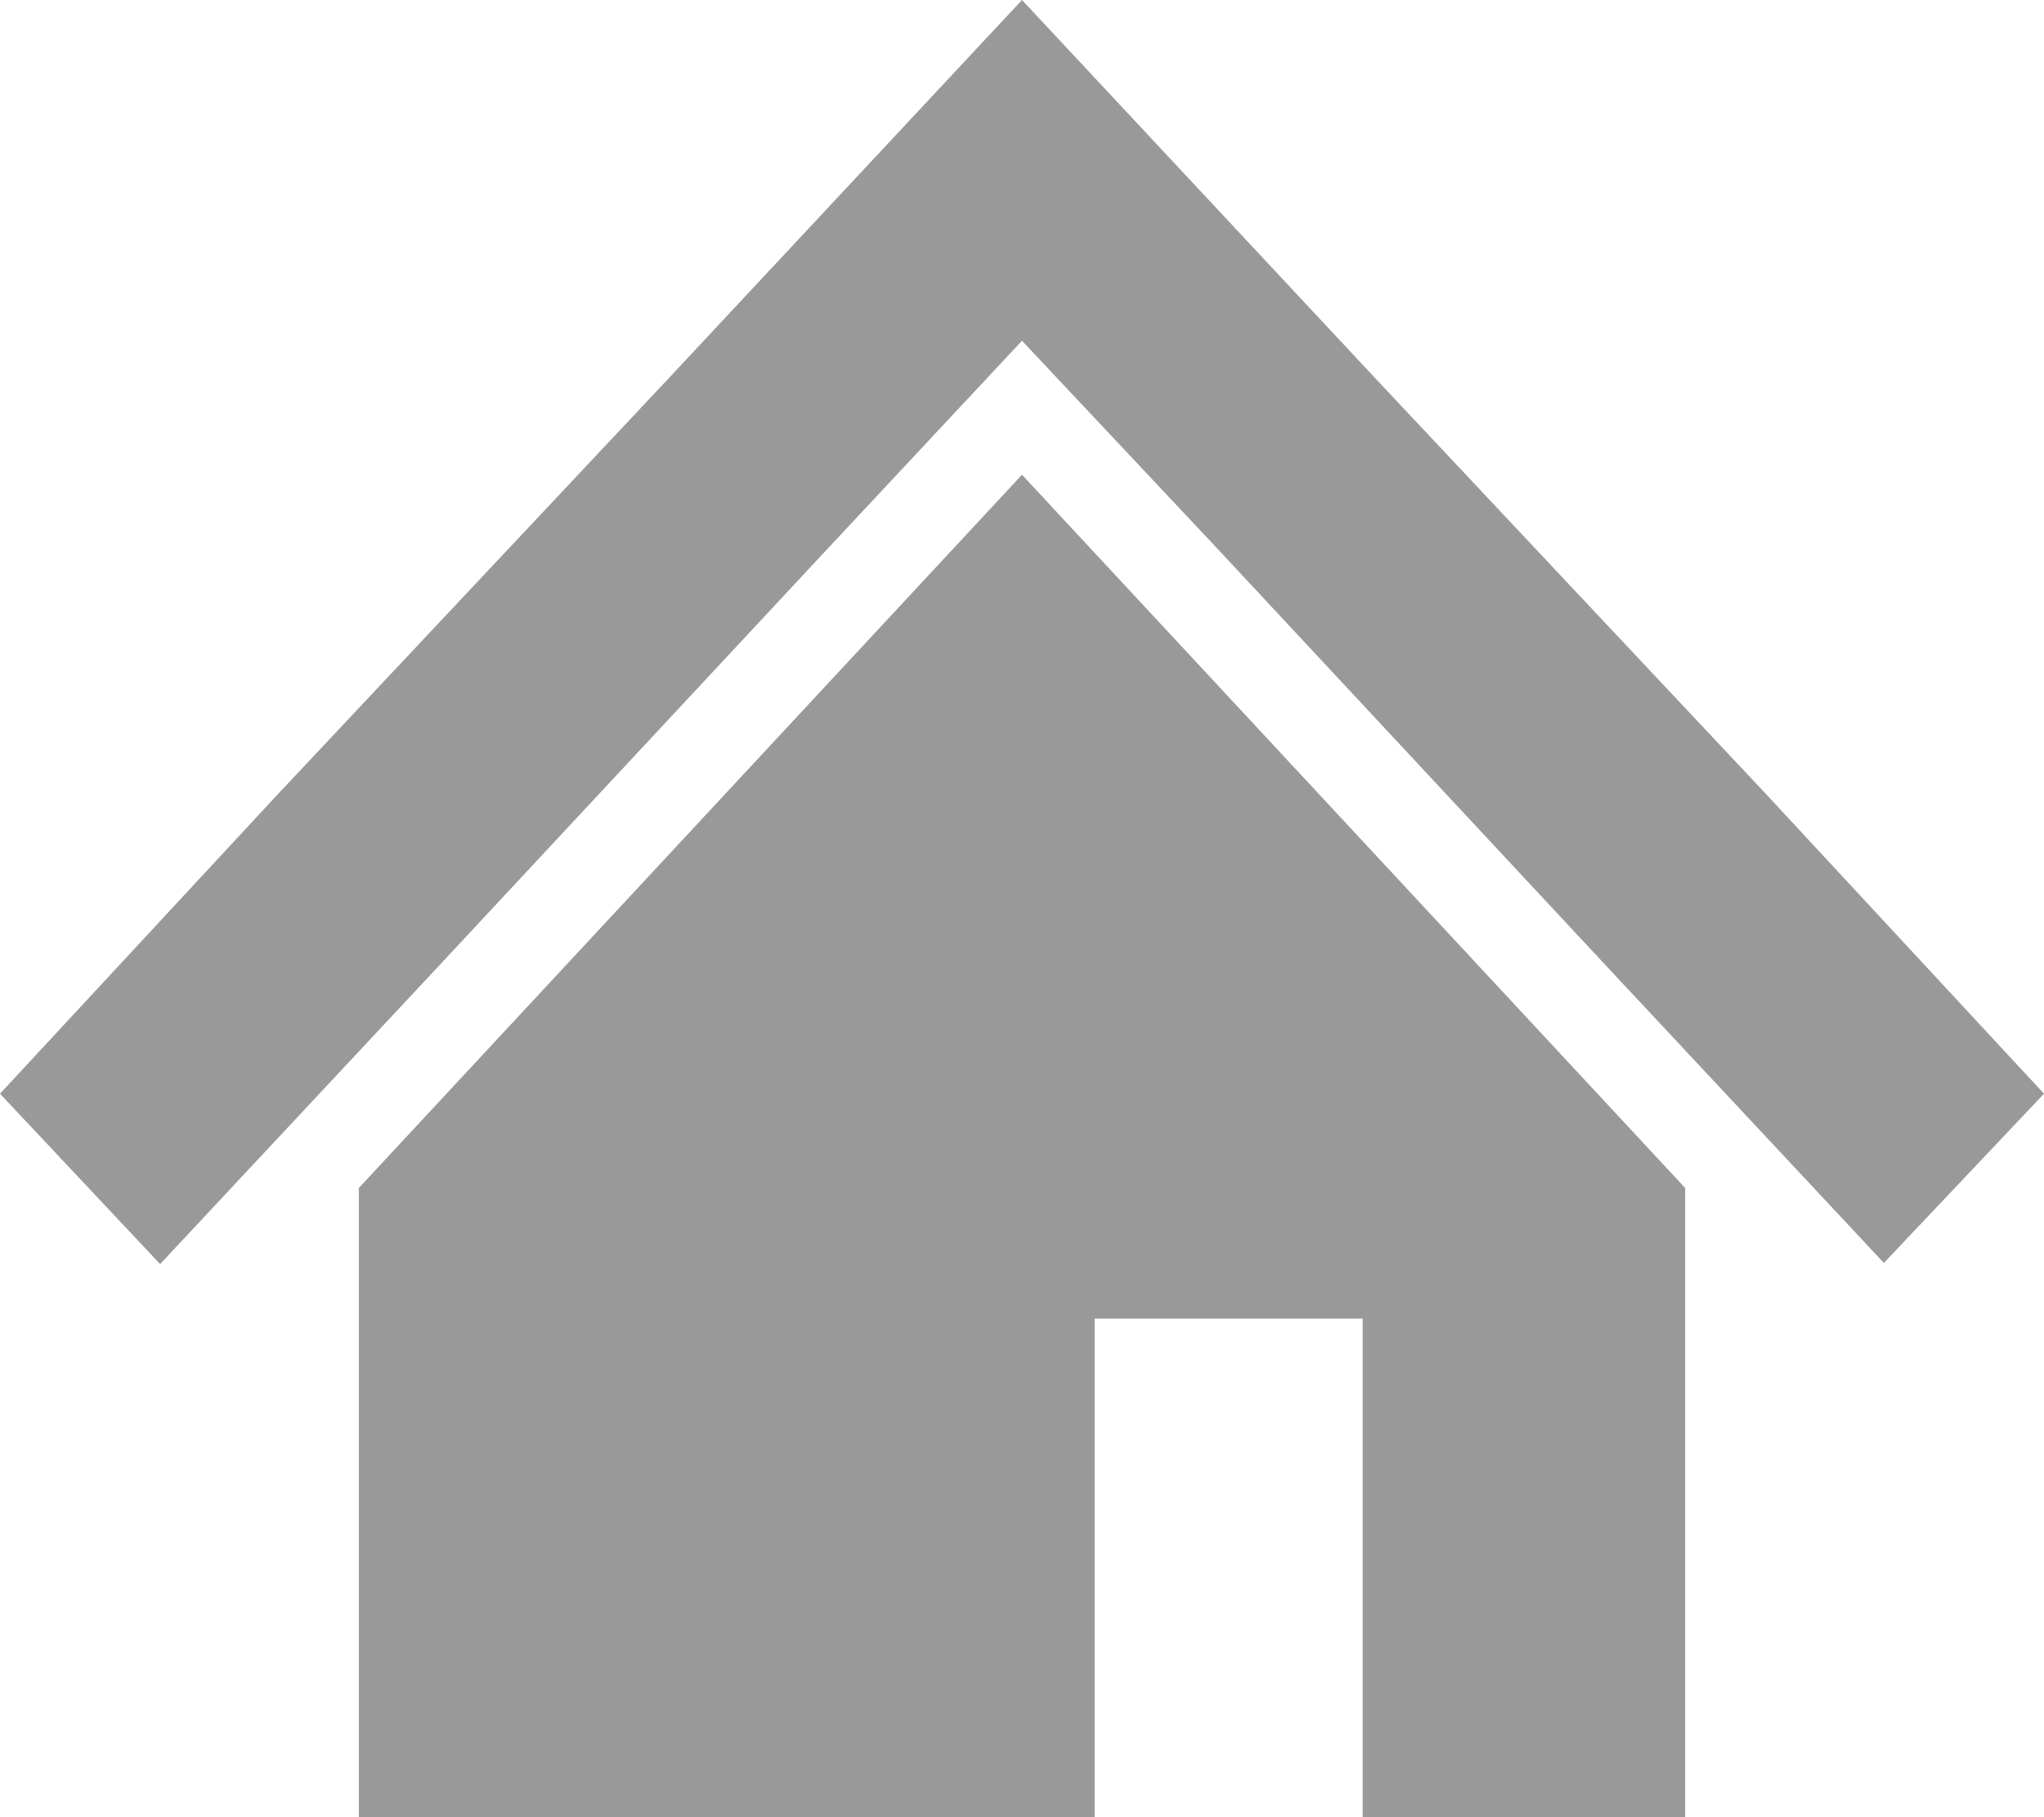
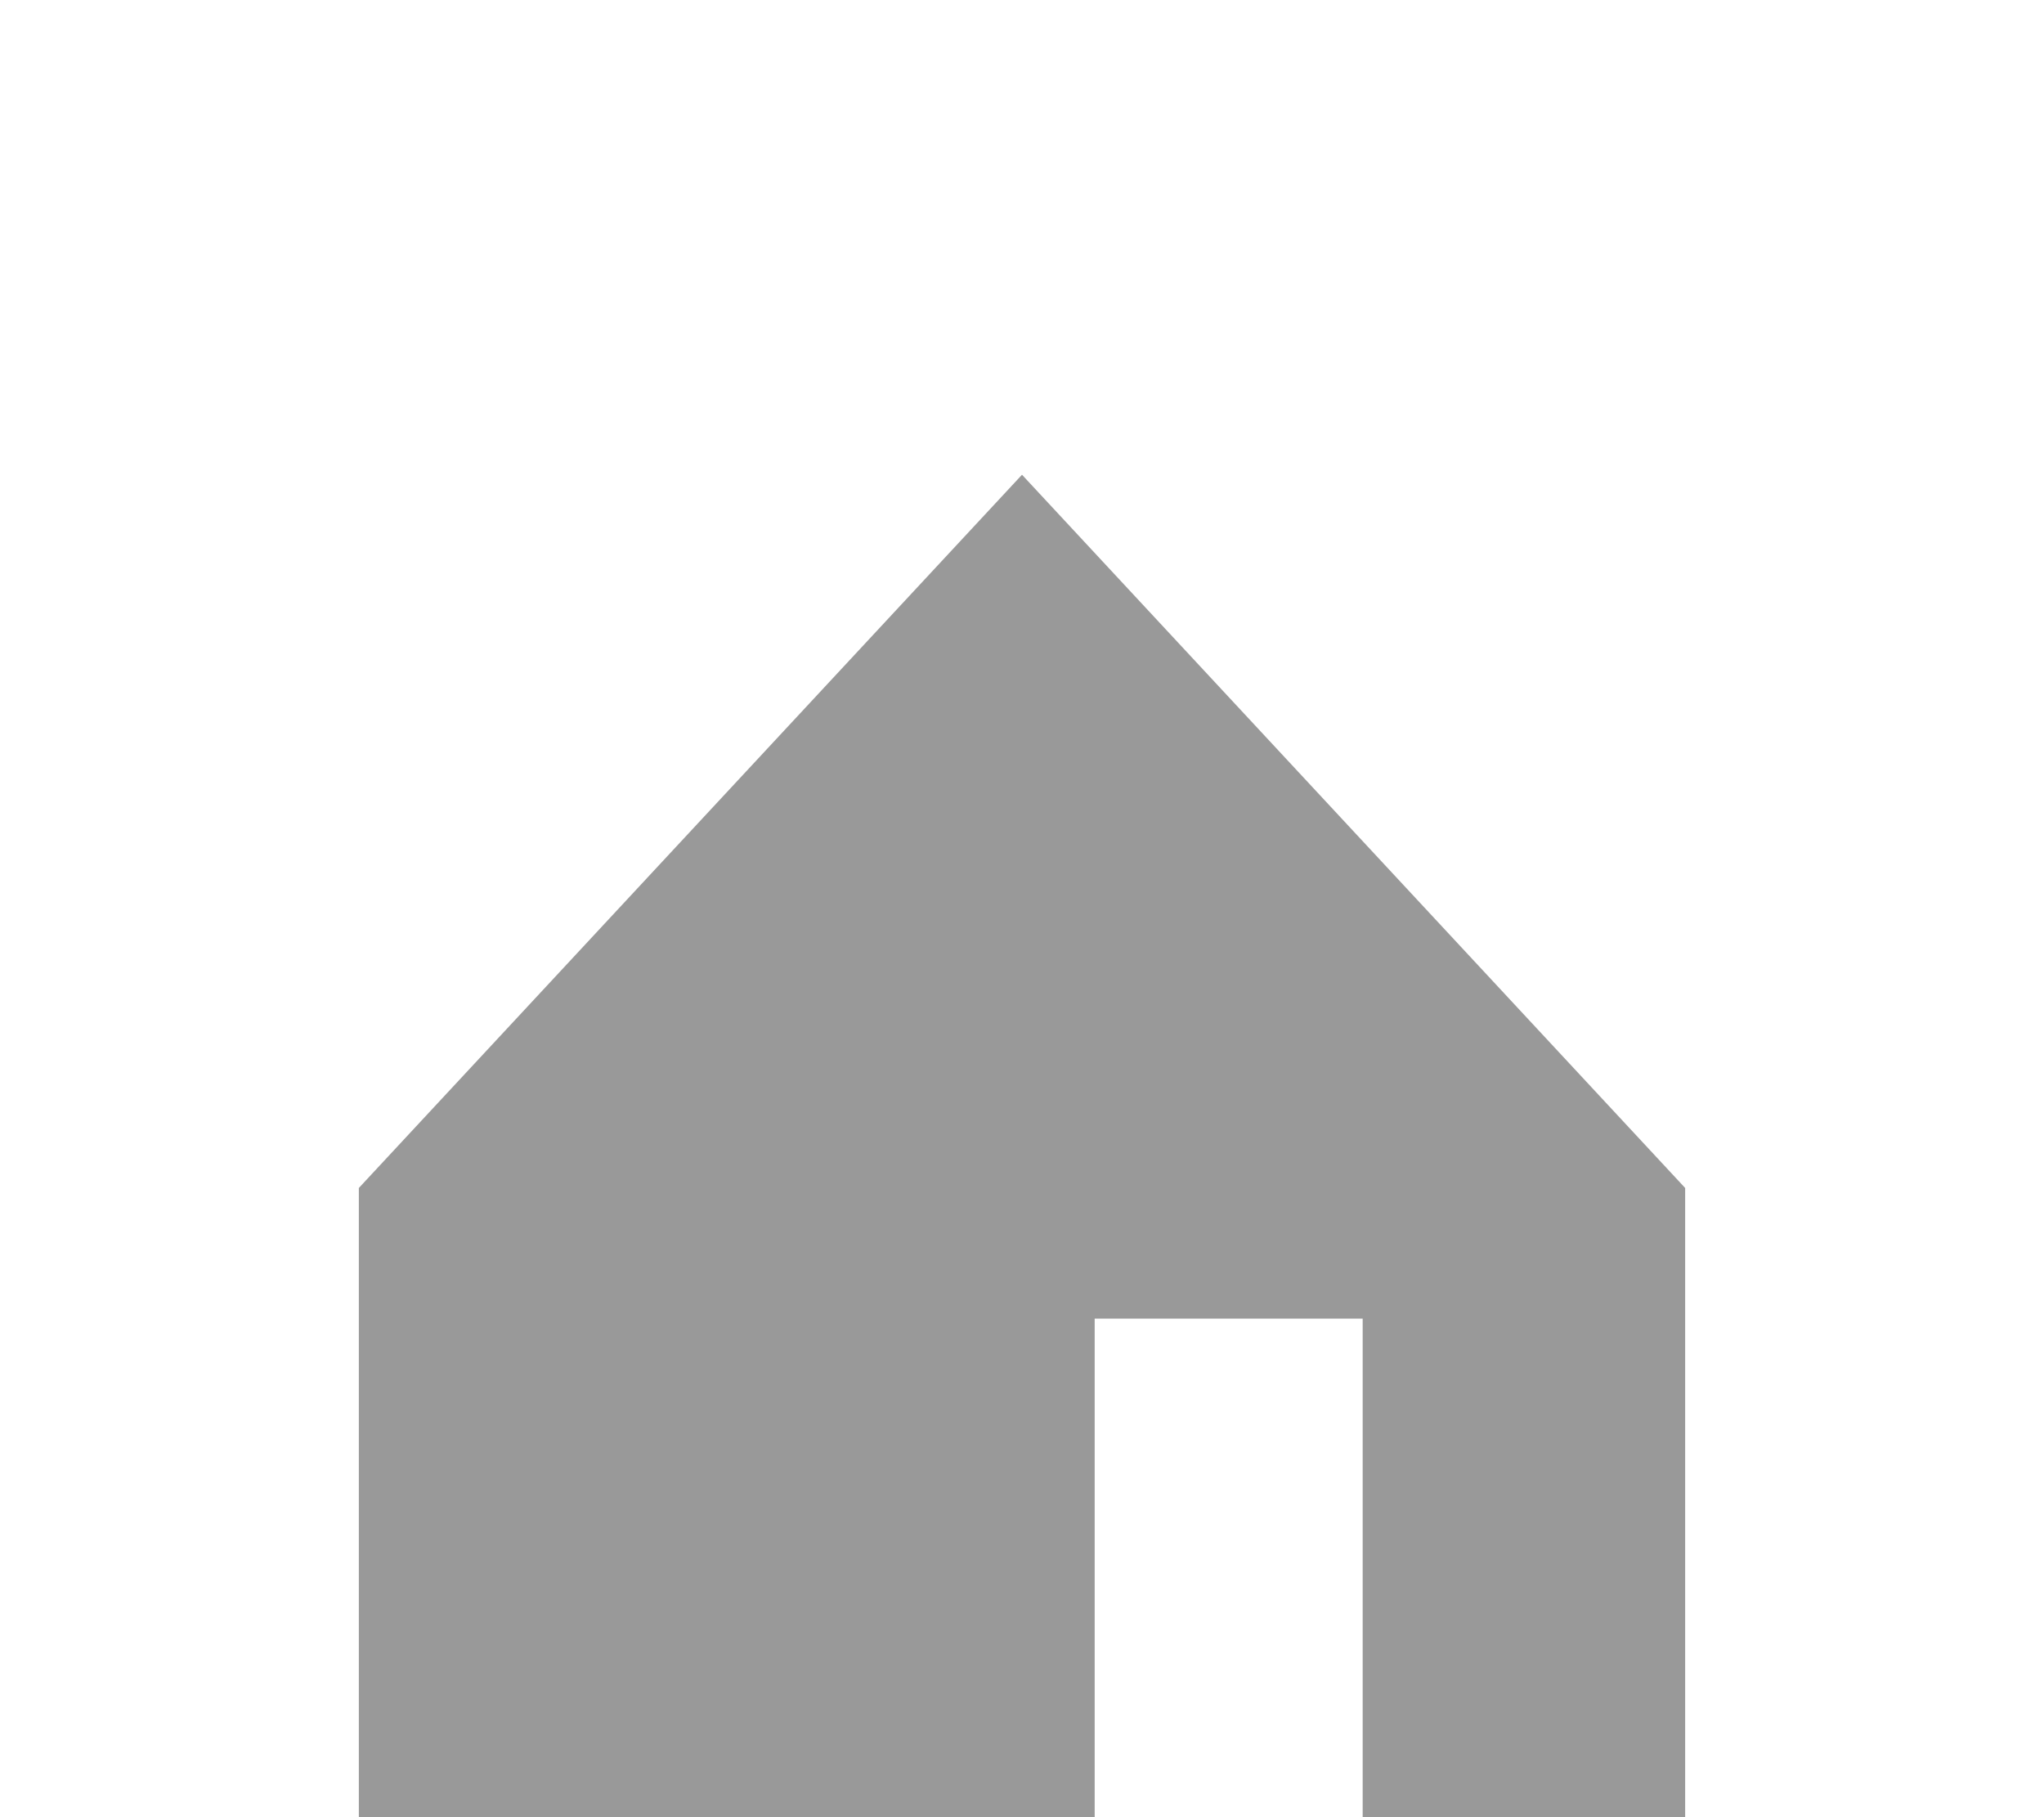
<svg xmlns="http://www.w3.org/2000/svg" id="レイヤー_1" data-name="レイヤー 1" viewBox="0 0 18 16">
  <title>home_pict</title>
  <g id="HOME_pict" data-name="HOME pict">
    <g id="home_icon">
-       <path id="パス_101" data-name="パス 101" d="M15.56,7,12.12,3.34,9,0,5.88,3.34,2.44,7,0,9.63l1.41,1.5L3.85,8.52,7.28,4.84,9,3l1.72,1.83,3.43,3.68,2.44,2.61L18,9.63Z" transform="translate(0 0)" fill="#999" />
      <path id="パス_102" data-name="パス 102" d="M3.16,10.46V16H9.64V11.61H12V16h2.84V10.46L9,4.18Z" transform="translate(0 0)" fill="#999" />
    </g>
  </g>
</svg>